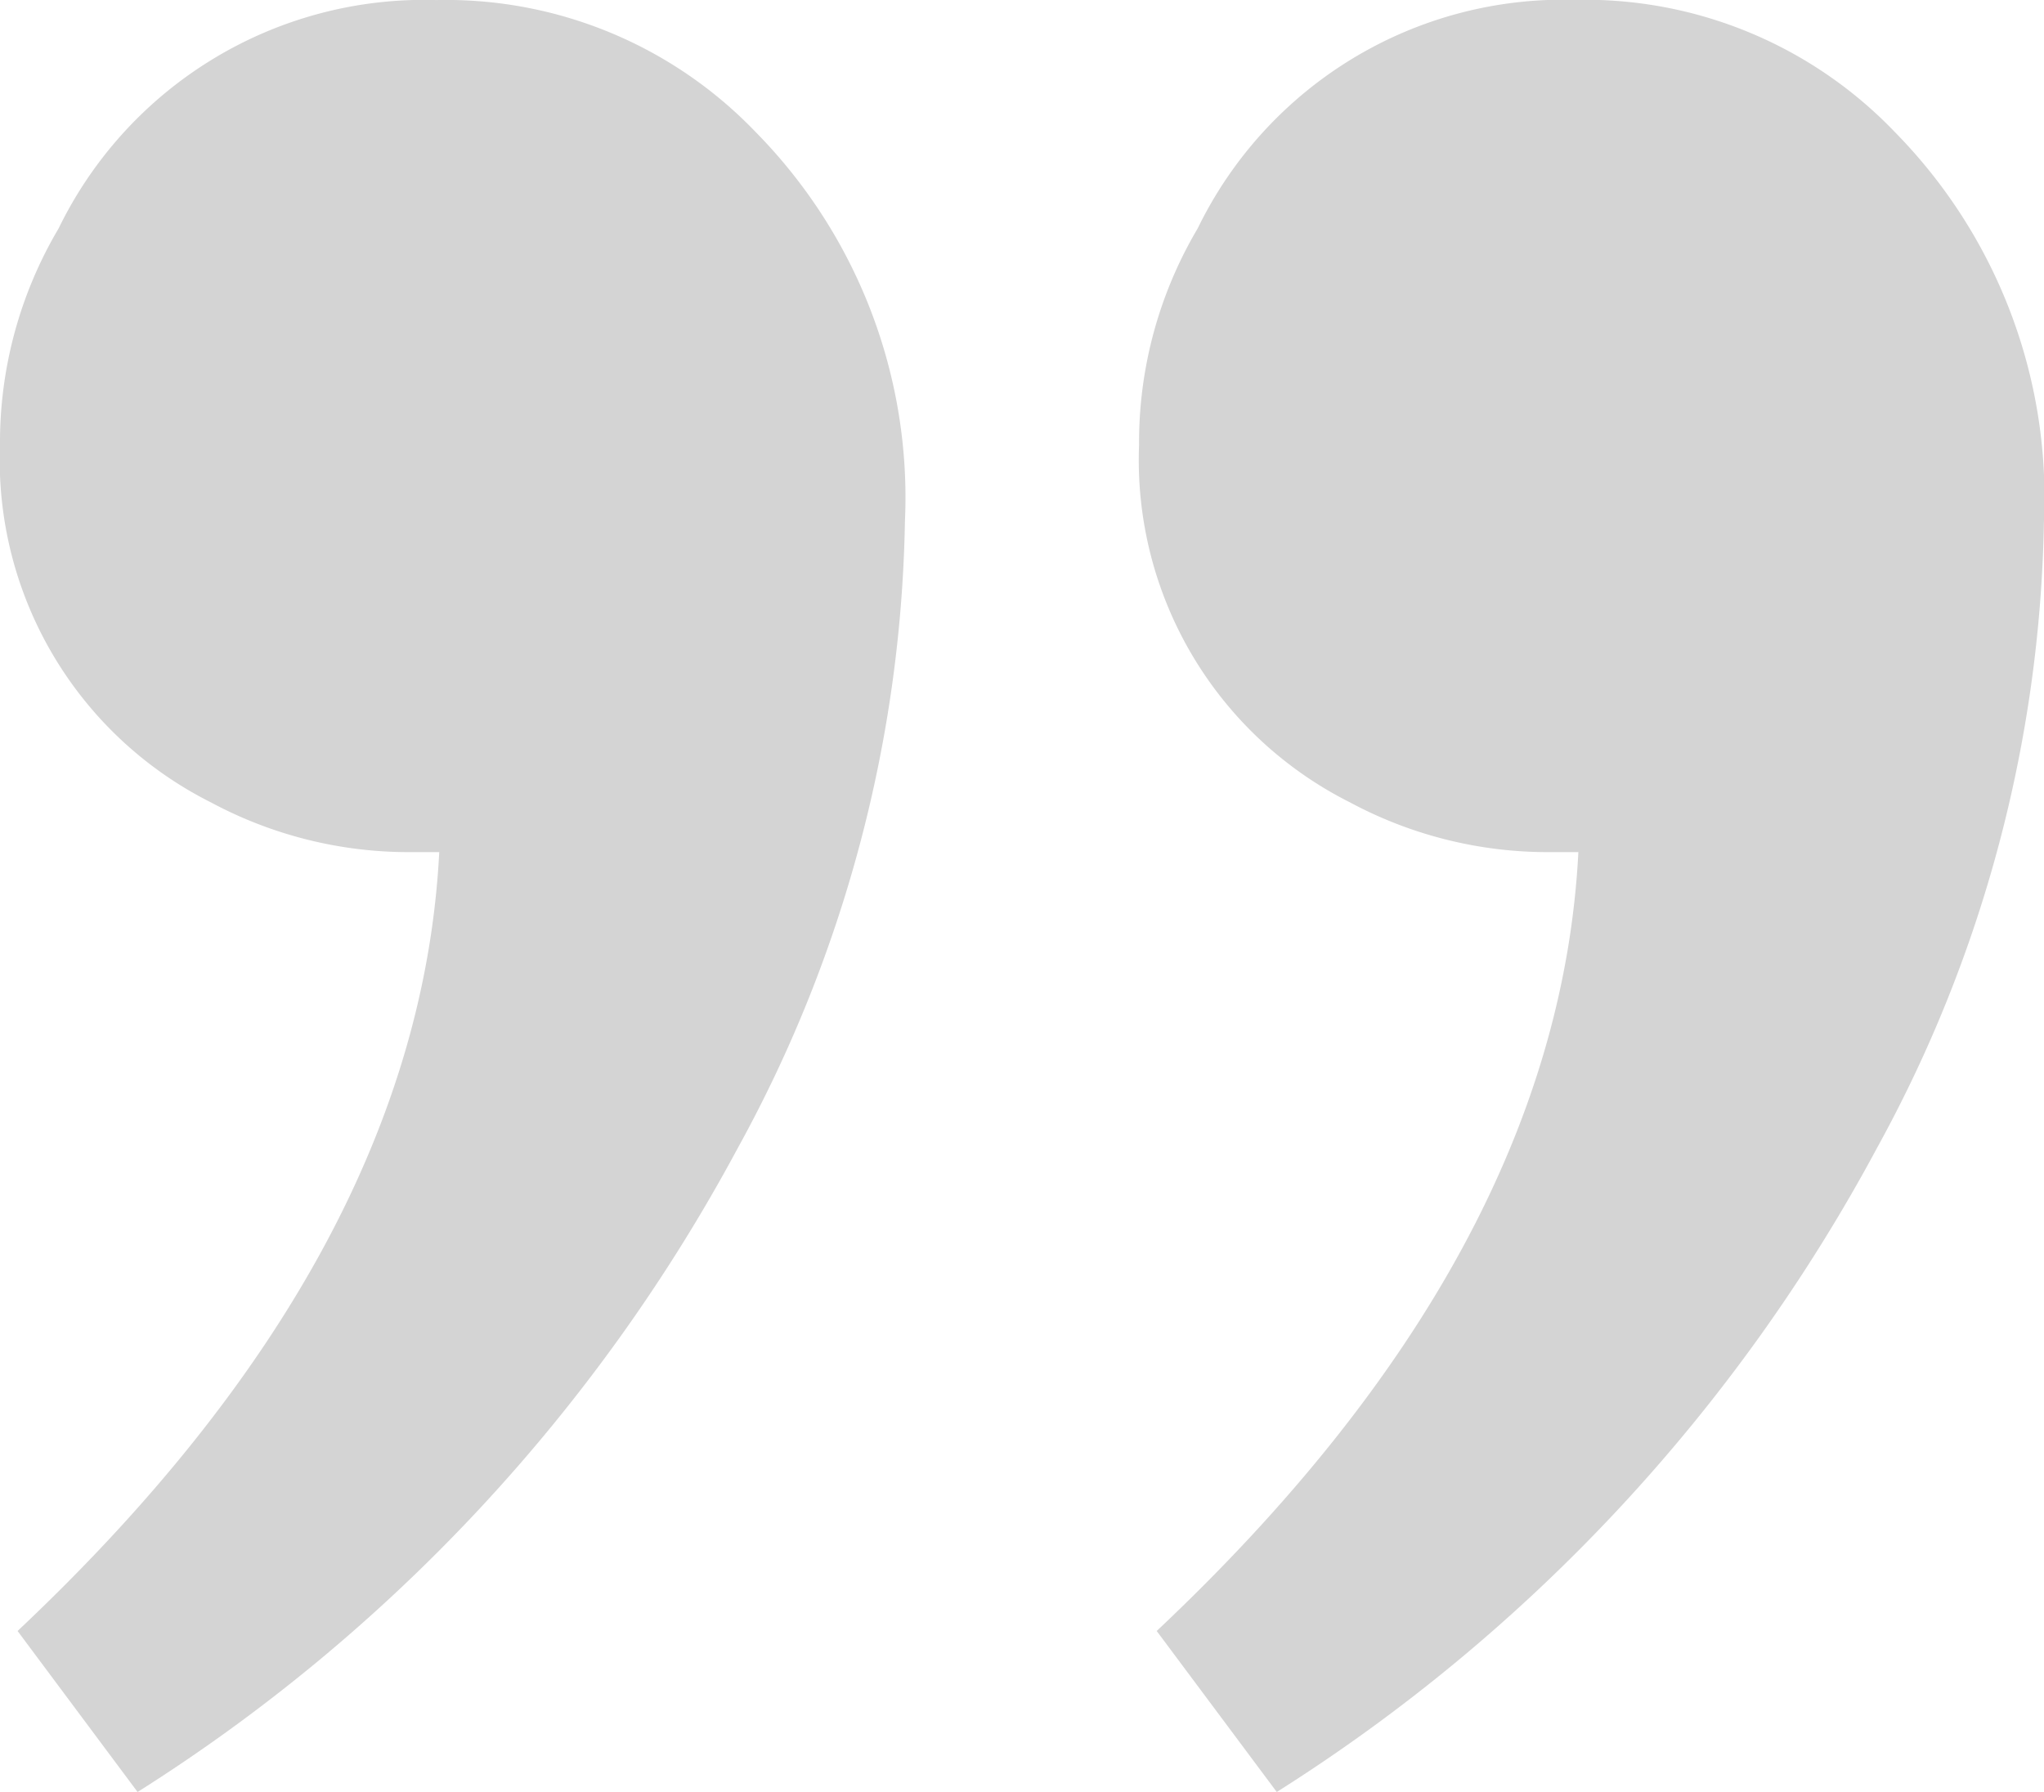
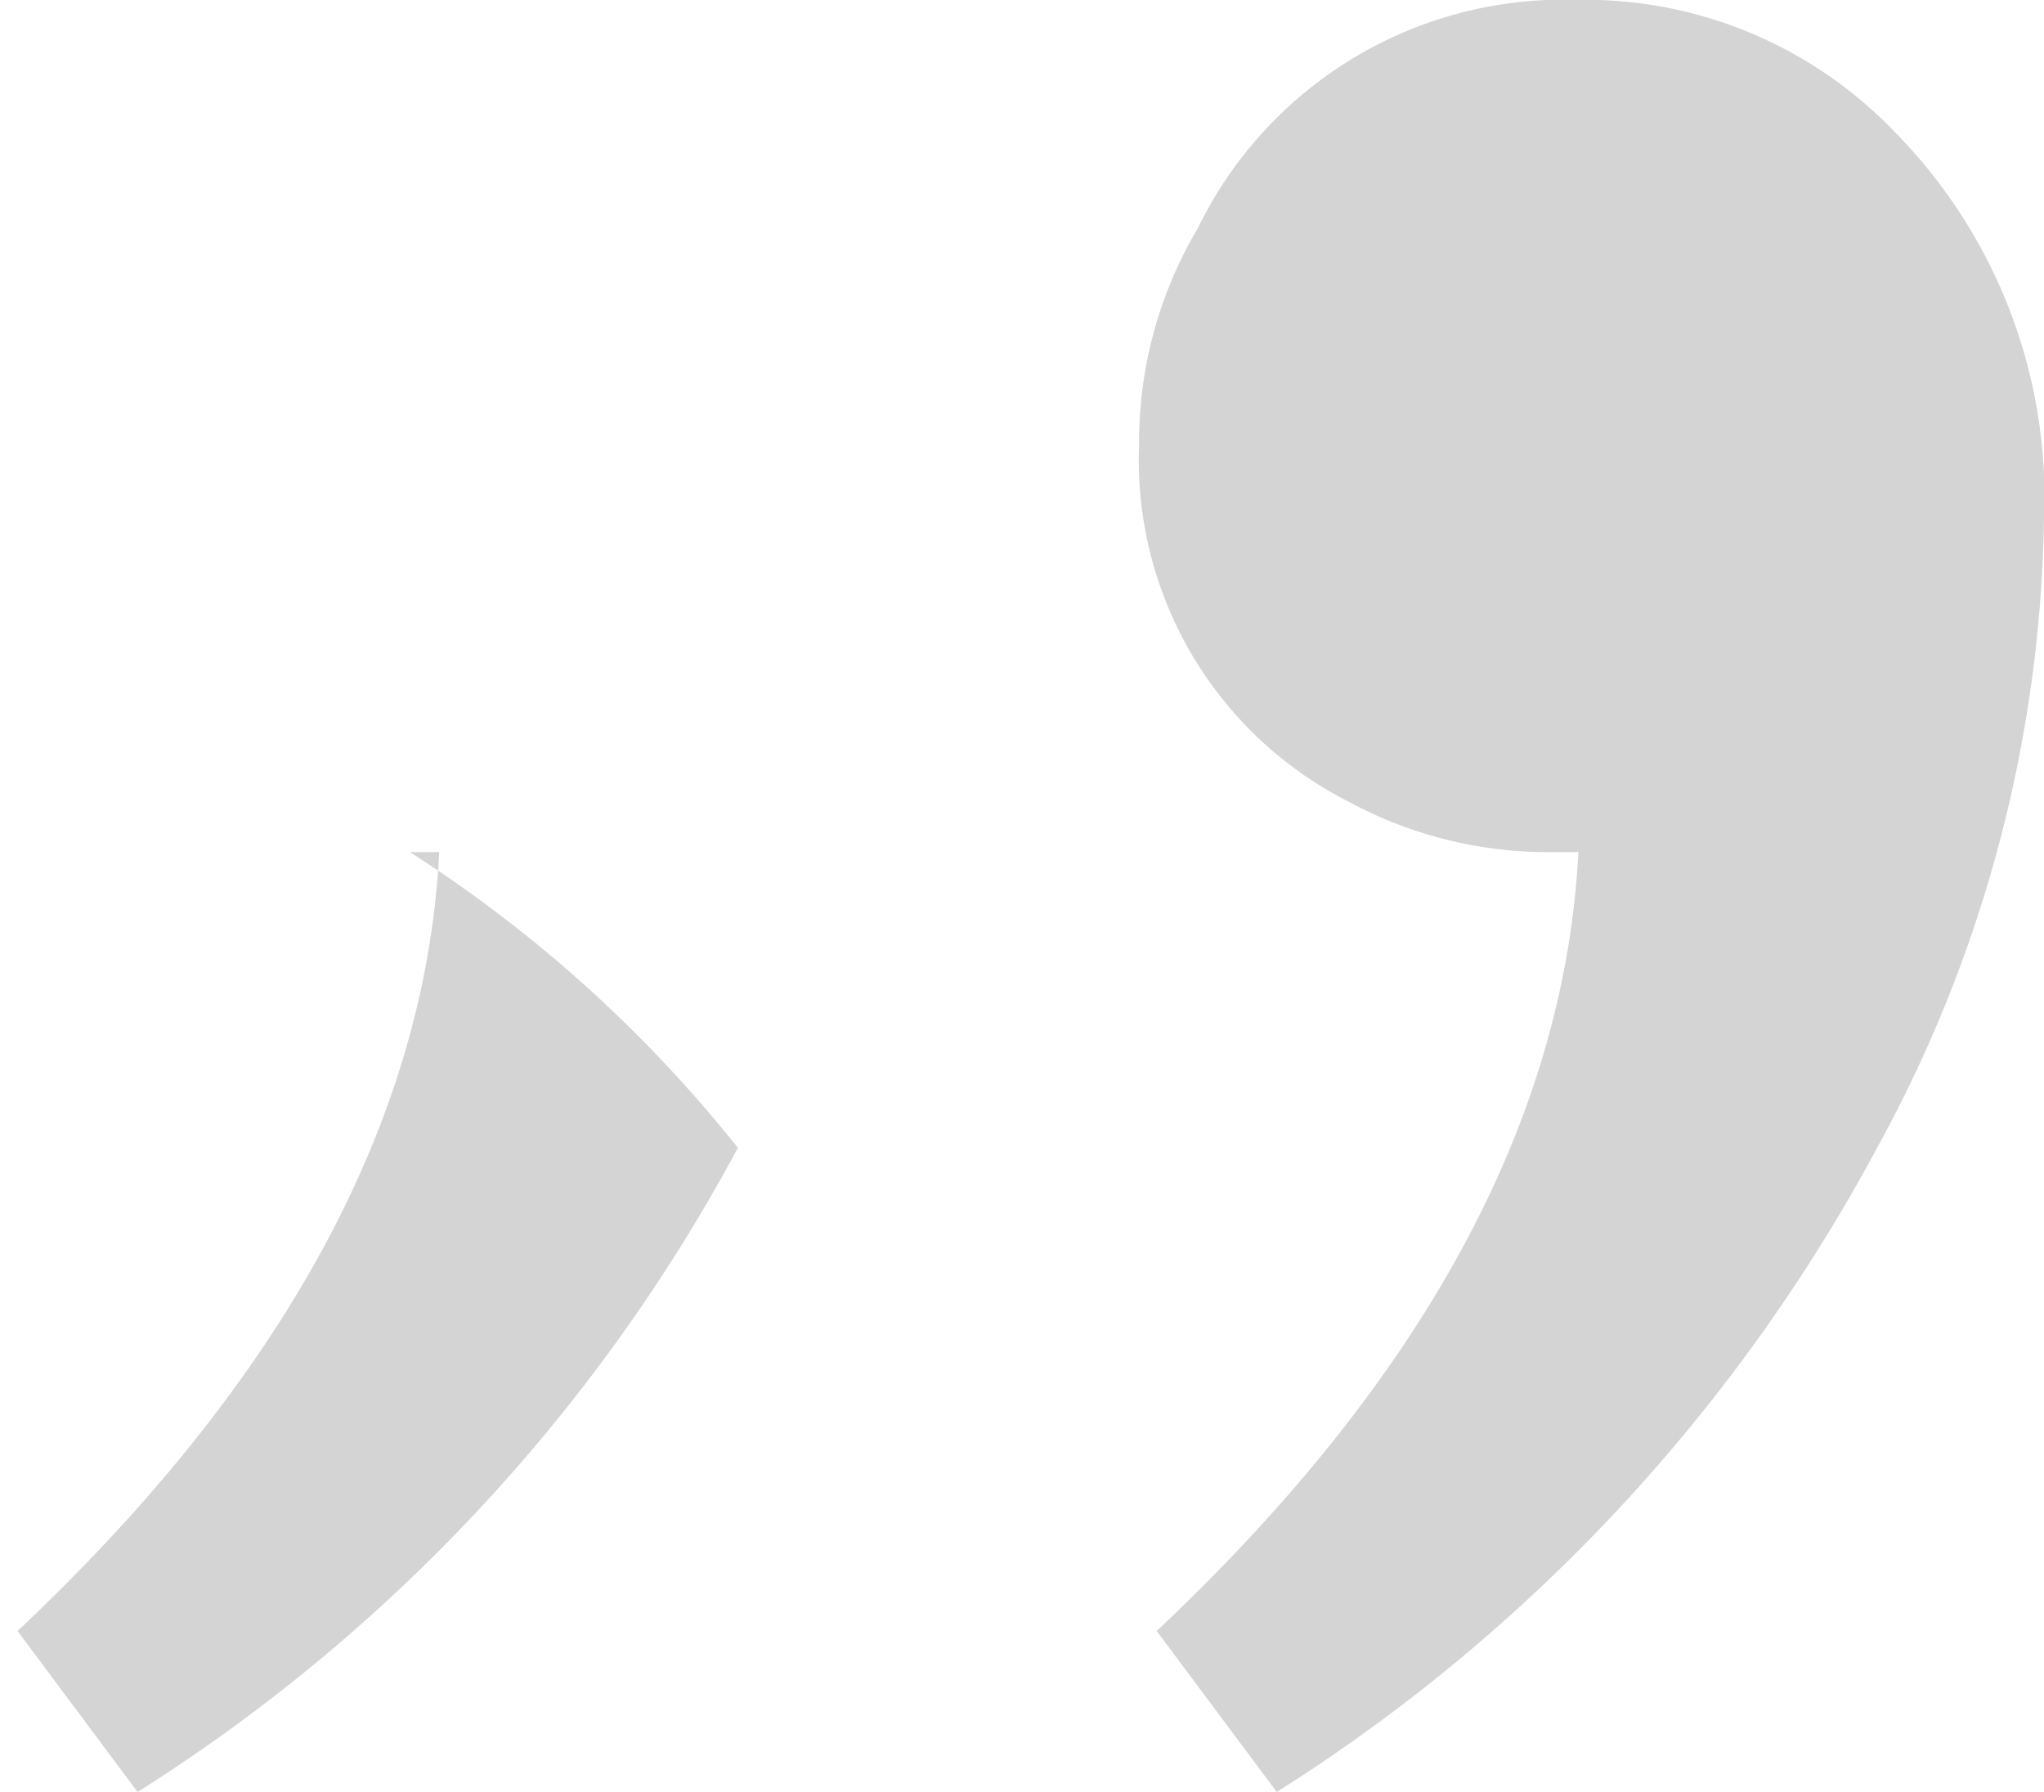
<svg xmlns="http://www.w3.org/2000/svg" width="34.082" height="29.883" viewBox="0 0 34.082 29.883">
  <defs>
    <style>.a{fill:#d4d4d4;}</style>
  </defs>
-   <path class="a" d="M-17.236-58.3q6.689-6.3,7.031-12.988h-.488a6.975,6.975,0,0,1-3.32-.83,6.387,6.387,0,0,1-3.516-5.957,7,7,0,0,1,.977-3.613,6.777,6.777,0,0,1,6.3-3.809,7.146,7.146,0,0,1,5.322,2.2,8.683,8.683,0,0,1,2.49,6.494A22.446,22.446,0,0,1-5.225-66.357a28.8,28.8,0,0,1-10.01,10.742Zm18.994,0q6.689-6.3,7.031-12.988H8.3a6.975,6.975,0,0,1-3.32-.83,6.387,6.387,0,0,1-3.516-5.957,7,7,0,0,1,.977-3.613A6.777,6.777,0,0,1,8.74-85.5a7.146,7.146,0,0,1,5.322,2.2,8.683,8.683,0,0,1,2.49,6.494A22.446,22.446,0,0,1,13.77-66.357,28.8,28.8,0,0,1,3.76-55.615Z" transform="translate(17.529 85.498)" />
+   <path class="a" d="M-17.236-58.3q6.689-6.3,7.031-12.988h-.488A22.446,22.446,0,0,1-5.225-66.357a28.8,28.8,0,0,1-10.01,10.742Zm18.994,0q6.689-6.3,7.031-12.988H8.3a6.975,6.975,0,0,1-3.32-.83,6.387,6.387,0,0,1-3.516-5.957,7,7,0,0,1,.977-3.613A6.777,6.777,0,0,1,8.74-85.5a7.146,7.146,0,0,1,5.322,2.2,8.683,8.683,0,0,1,2.49,6.494A22.446,22.446,0,0,1,13.77-66.357,28.8,28.8,0,0,1,3.76-55.615Z" transform="translate(17.529 85.498)" />
</svg>